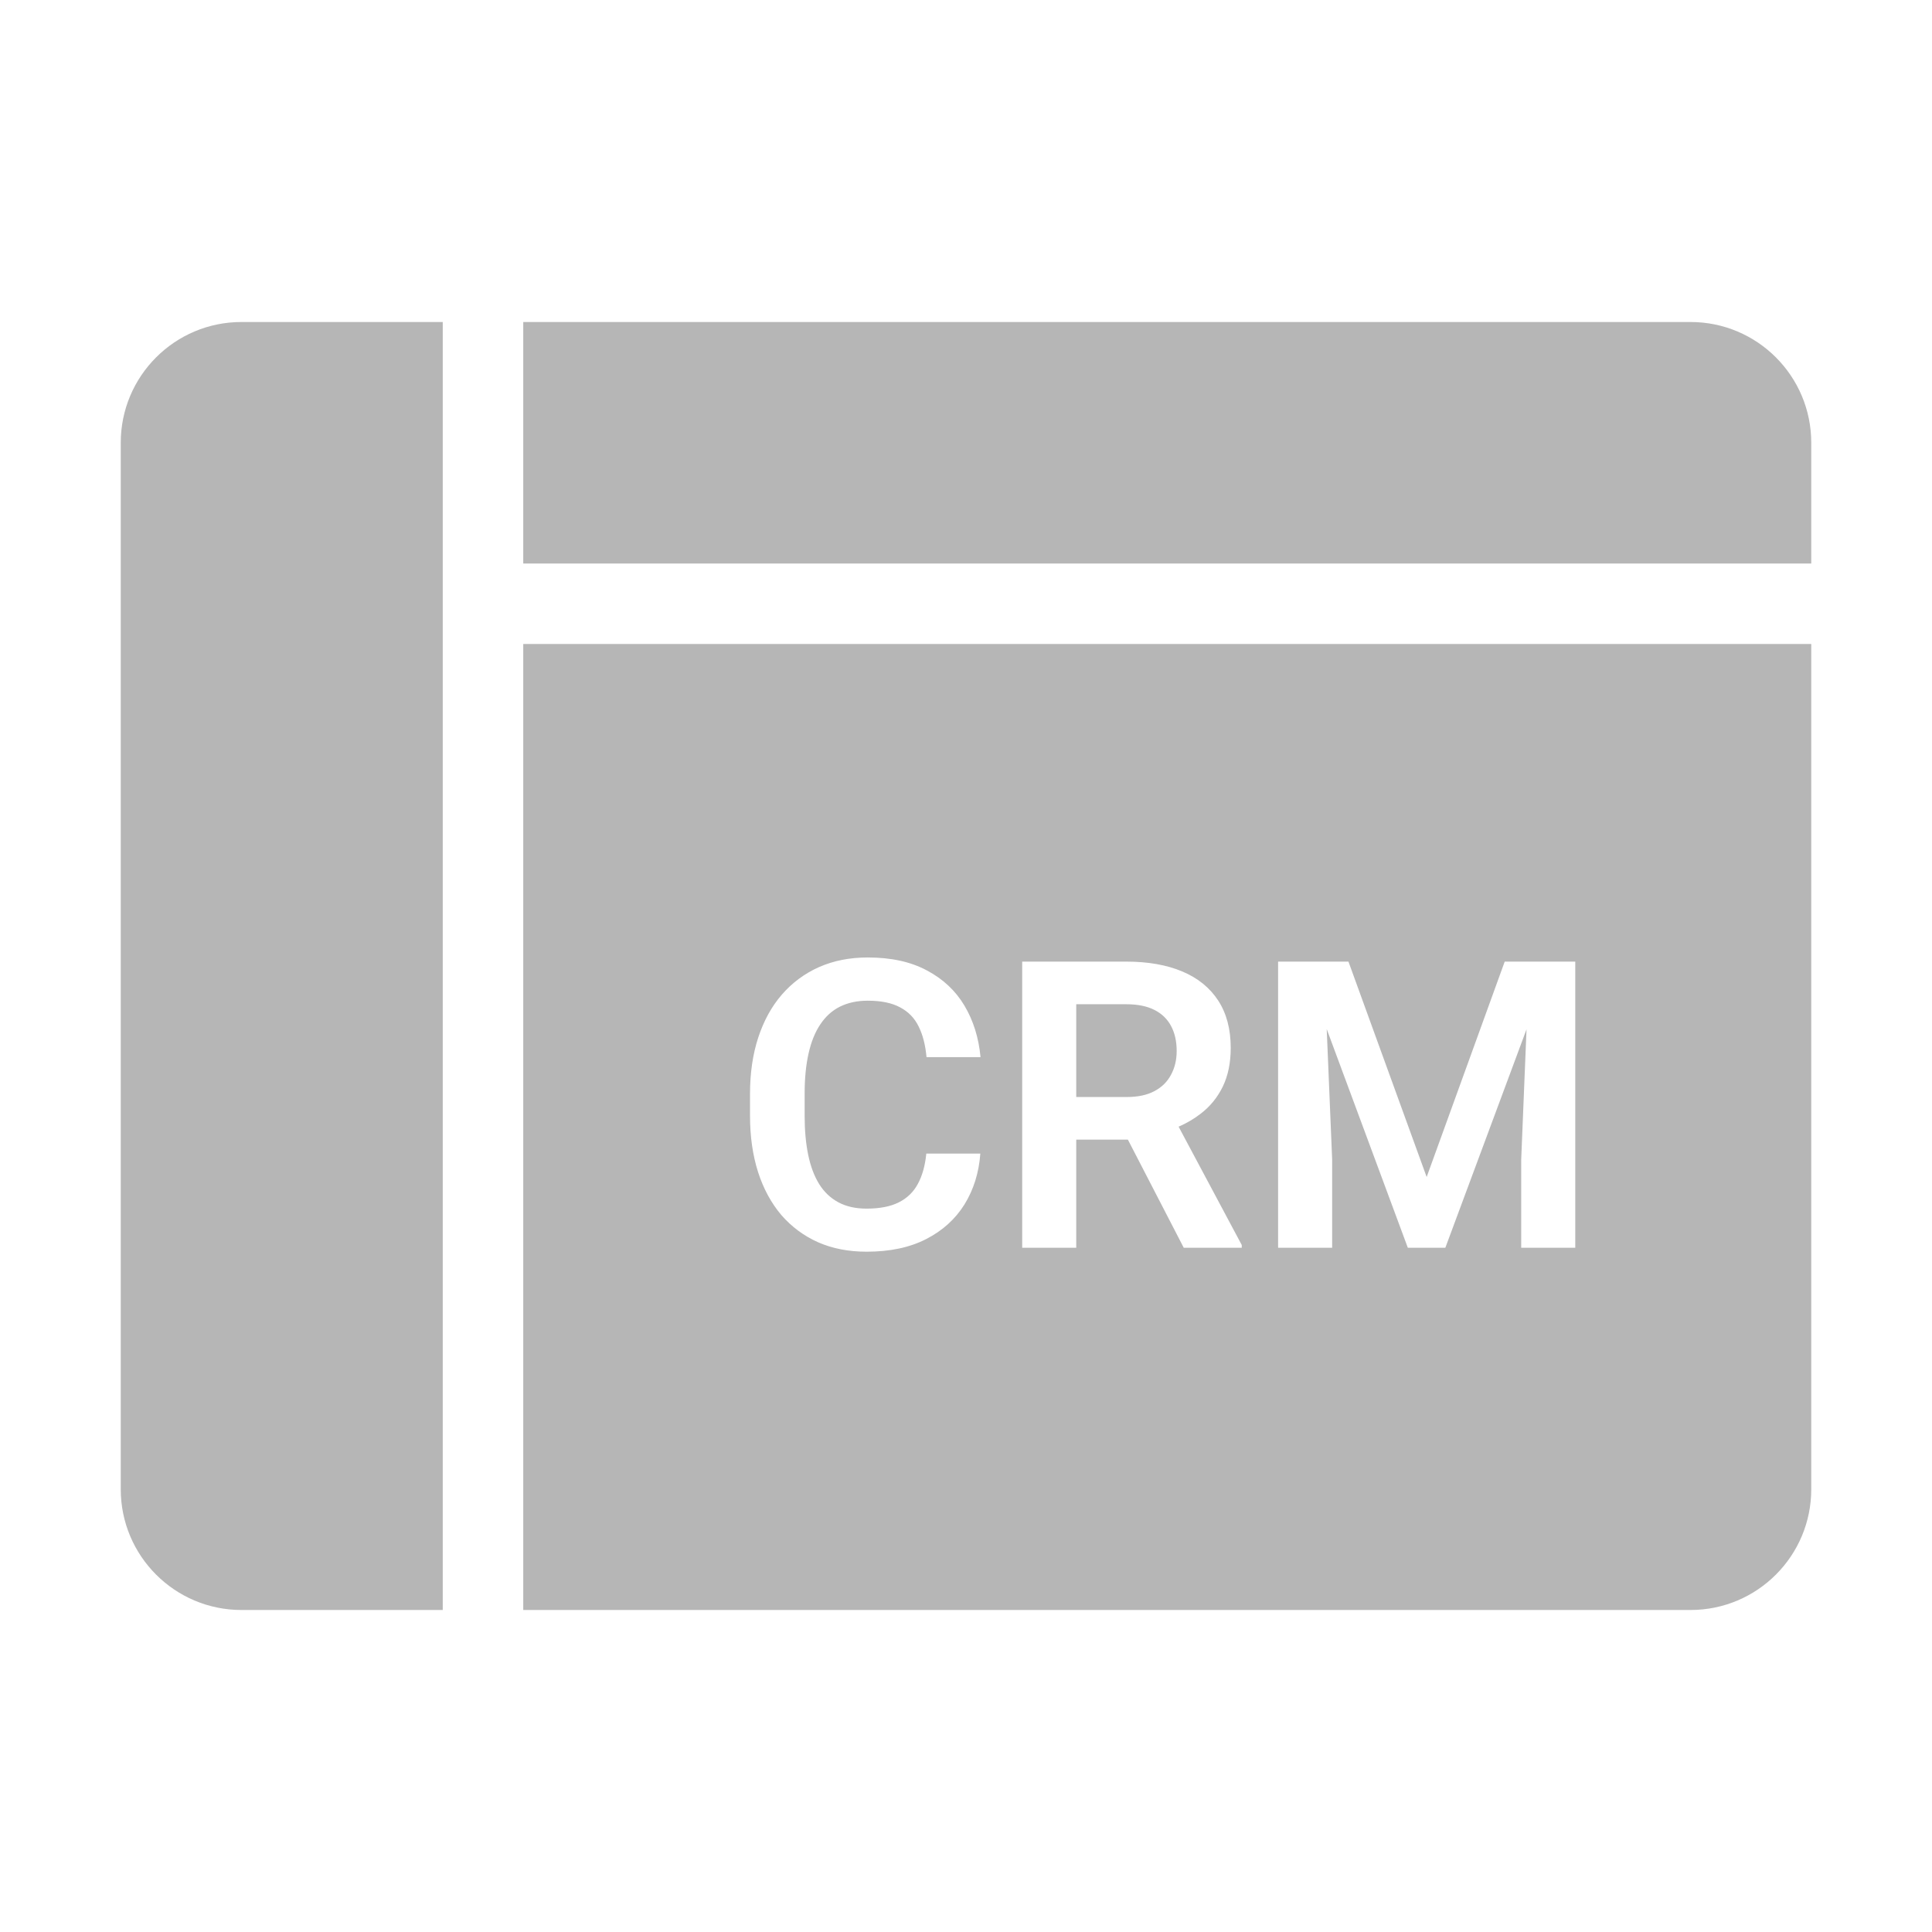
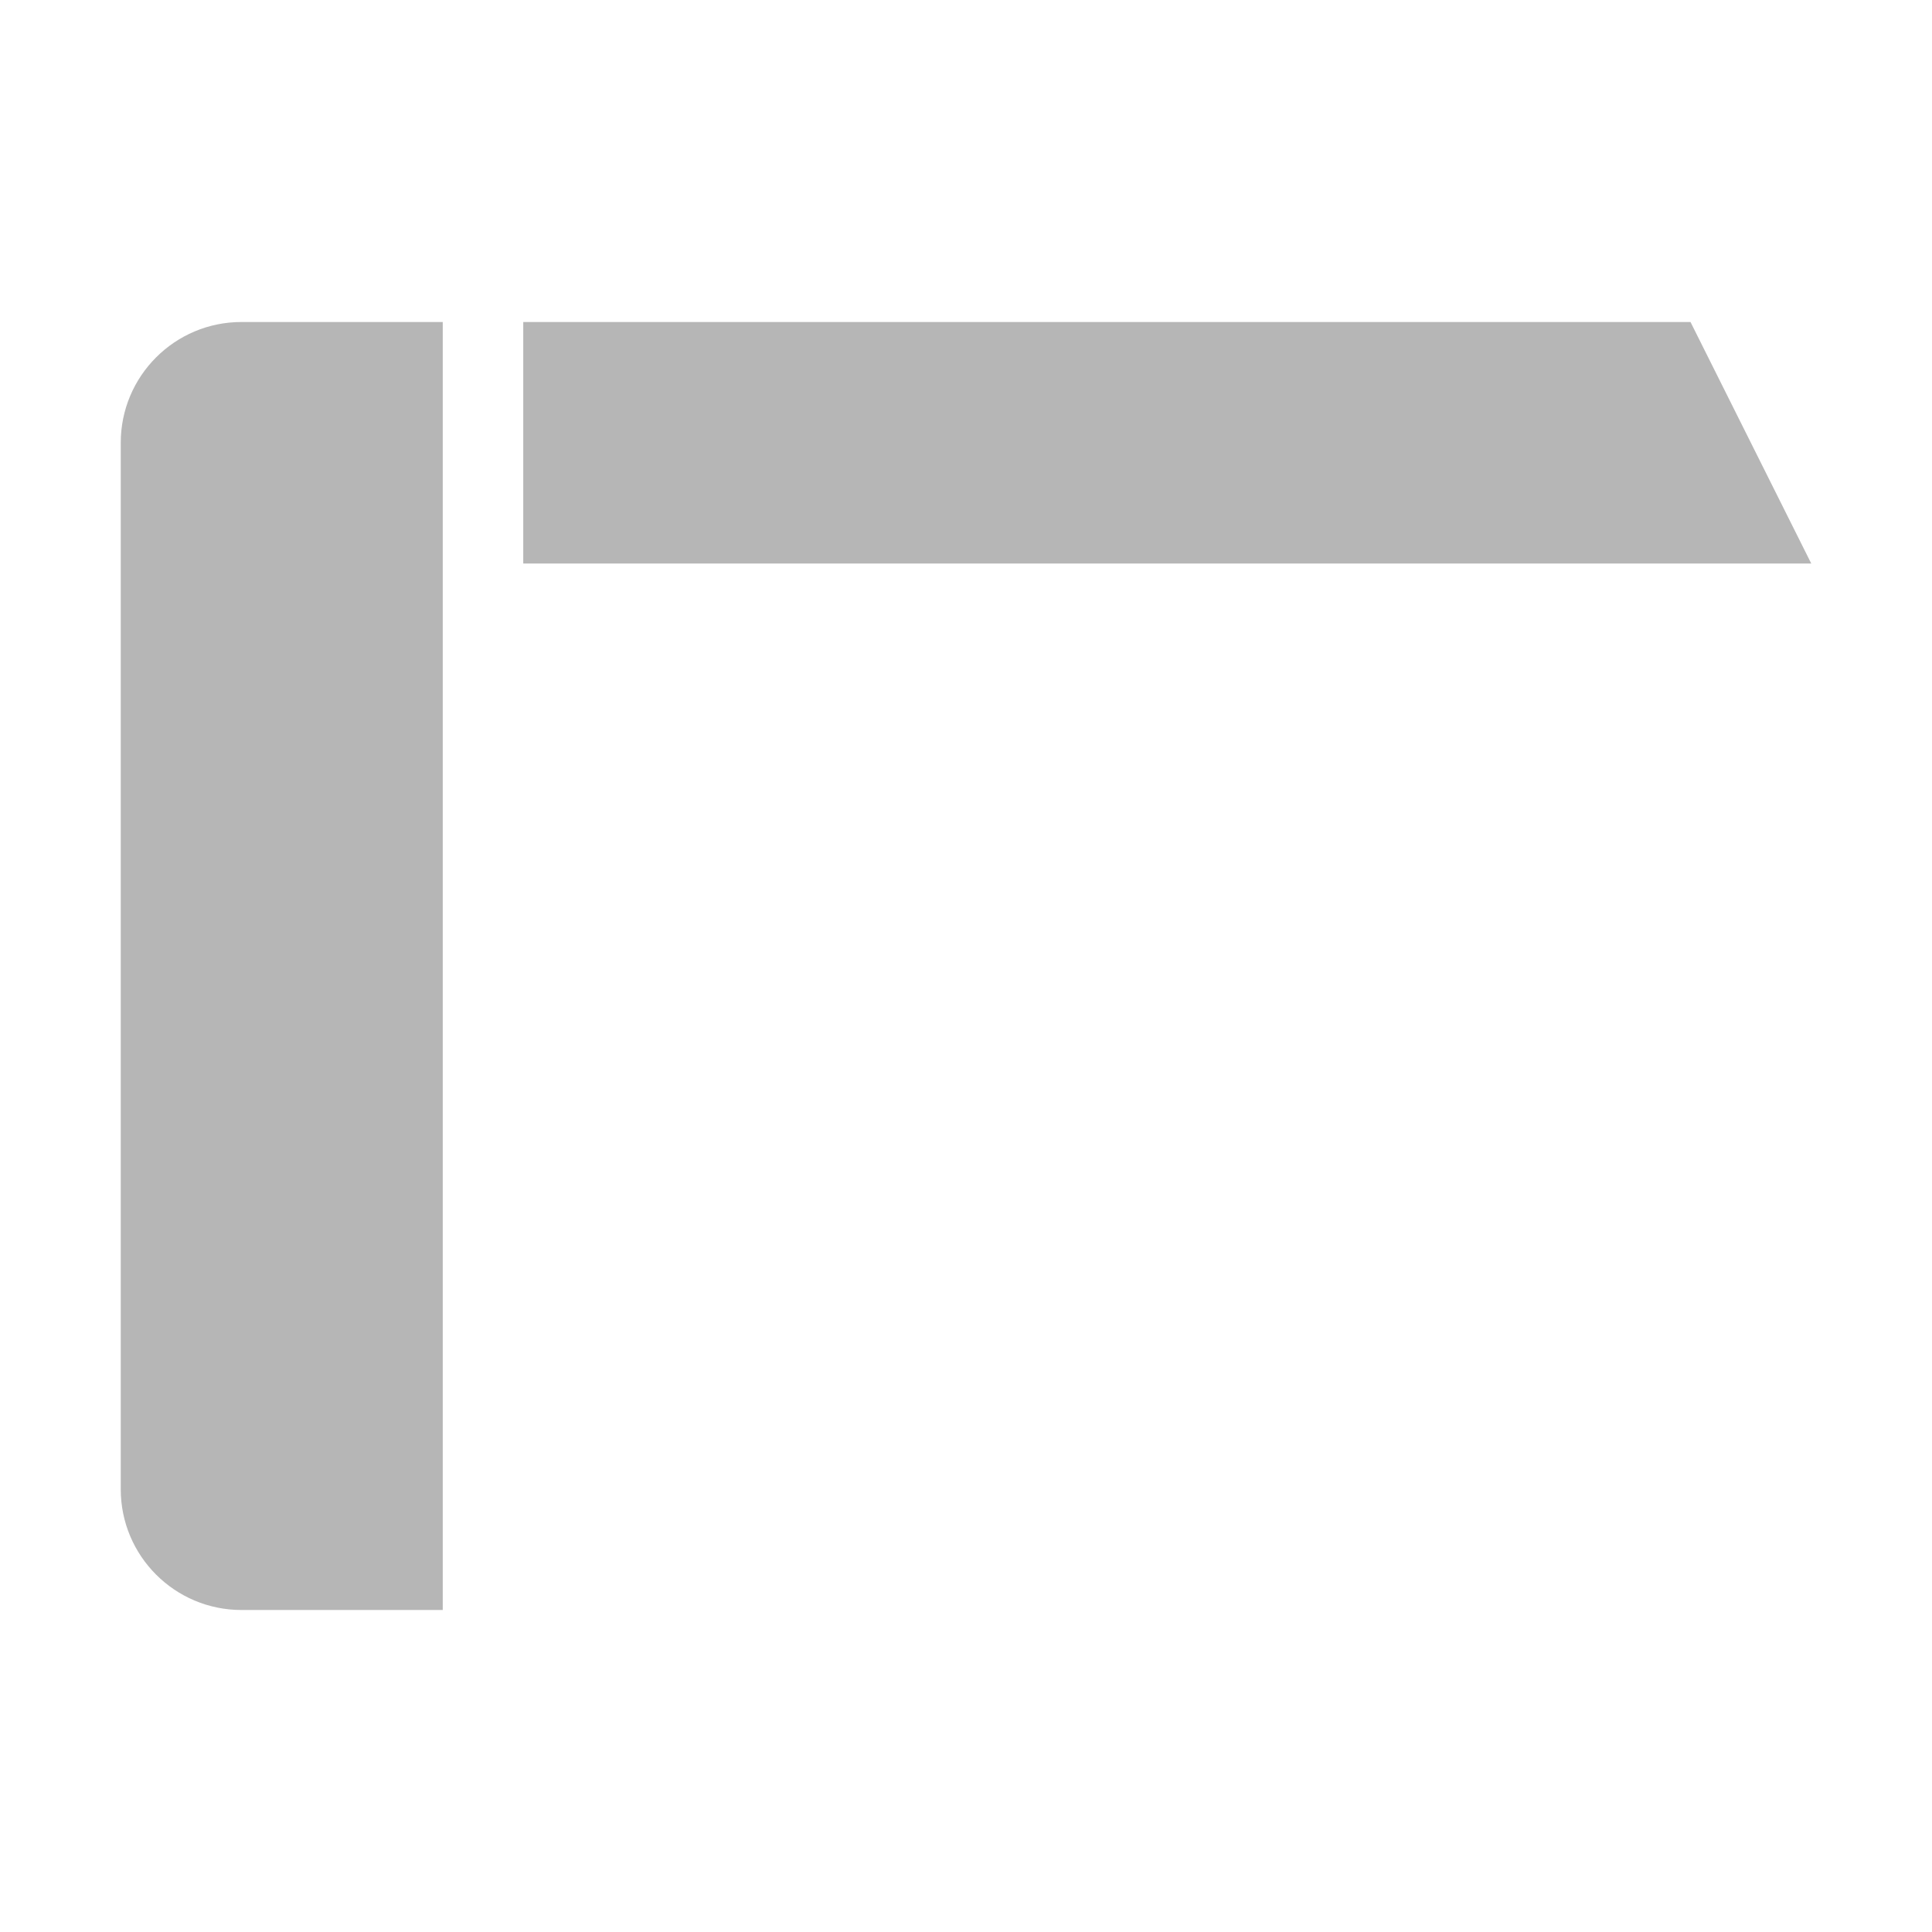
<svg xmlns="http://www.w3.org/2000/svg" width="48" height="48" viewBox="0 0 48 48" fill="none">
  <path d="M3 11C3 9.343 4.343 8 6 8H11V40H6C4.343 40 3 38.657 3 37V11Z" fill="#B6B6B6" />
-   <path d="M42 8C43.657 8 45 9.343 45 11L45 14L13 14L13 8L42 8Z" fill="#B6B6B6" />
-   <path fill-rule="evenodd" clip-rule="evenodd" d="M45 37C45 38.657 43.657 40 42 40L13 40L13 16L45 16L45 37ZM24.356 28.661H23.014C22.984 28.961 22.914 29.211 22.804 29.413C22.696 29.615 22.538 29.768 22.33 29.872C22.125 29.976 21.858 30.028 21.529 30.028C21.259 30.028 21.026 29.976 20.831 29.872C20.636 29.768 20.476 29.616 20.352 29.418C20.229 29.219 20.138 28.977 20.079 28.69C20.02 28.404 19.991 28.08 19.991 27.719V27.167C19.991 26.789 20.024 26.457 20.089 26.171C20.154 25.881 20.252 25.64 20.382 25.448C20.512 25.253 20.675 25.106 20.87 25.009C21.069 24.911 21.298 24.862 21.559 24.862C21.894 24.862 22.162 24.918 22.364 25.028C22.569 25.136 22.722 25.294 22.823 25.502C22.927 25.71 22.992 25.964 23.019 26.264H24.361C24.316 25.782 24.182 25.355 23.961 24.984C23.74 24.613 23.429 24.322 23.028 24.11C22.628 23.895 22.138 23.788 21.559 23.788C21.113 23.788 20.709 23.868 20.348 24.027C19.99 24.187 19.682 24.415 19.425 24.711C19.171 25.004 18.976 25.359 18.839 25.775C18.702 26.192 18.634 26.659 18.634 27.177V27.719C18.634 28.236 18.701 28.703 18.834 29.12C18.967 29.534 19.16 29.888 19.41 30.185C19.664 30.477 19.968 30.704 20.323 30.863C20.681 31.02 21.083 31.098 21.529 31.098C22.109 31.098 22.602 30.994 23.009 30.785C23.416 30.577 23.733 30.29 23.961 29.926C24.189 29.558 24.321 29.136 24.356 28.661ZM27.98 23.891H25.396V31H26.739V28.314H28.022L29.41 31H30.851V30.932L29.282 27.992C29.485 27.904 29.668 27.796 29.83 27.67C30.068 27.488 30.252 27.261 30.382 26.991C30.512 26.721 30.577 26.402 30.577 26.034C30.577 25.569 30.473 25.176 30.265 24.857C30.056 24.538 29.759 24.297 29.371 24.135C28.984 23.972 28.52 23.891 27.98 23.891ZM26.739 27.255H27.994C28.271 27.255 28.5 27.206 28.683 27.108C28.865 27.011 29.002 26.876 29.093 26.703C29.187 26.531 29.234 26.334 29.234 26.112C29.234 25.875 29.189 25.67 29.098 25.497C29.006 25.321 28.868 25.186 28.683 25.092C28.497 24.997 28.263 24.95 27.98 24.95H26.739V27.255ZM33.502 23.891H32.892H32.34H31.754V31H33.097V28.808L32.962 25.567L34.977 31H35.909L37.926 25.573L37.794 28.808V31H39.137V23.891H38.551H37.994H37.384L35.445 29.242L33.502 23.891Z" fill="#B6B6B6" />
+   <path d="M42 8L45 14L13 14L13 8L42 8Z" fill="#B6B6B6" />
</svg>